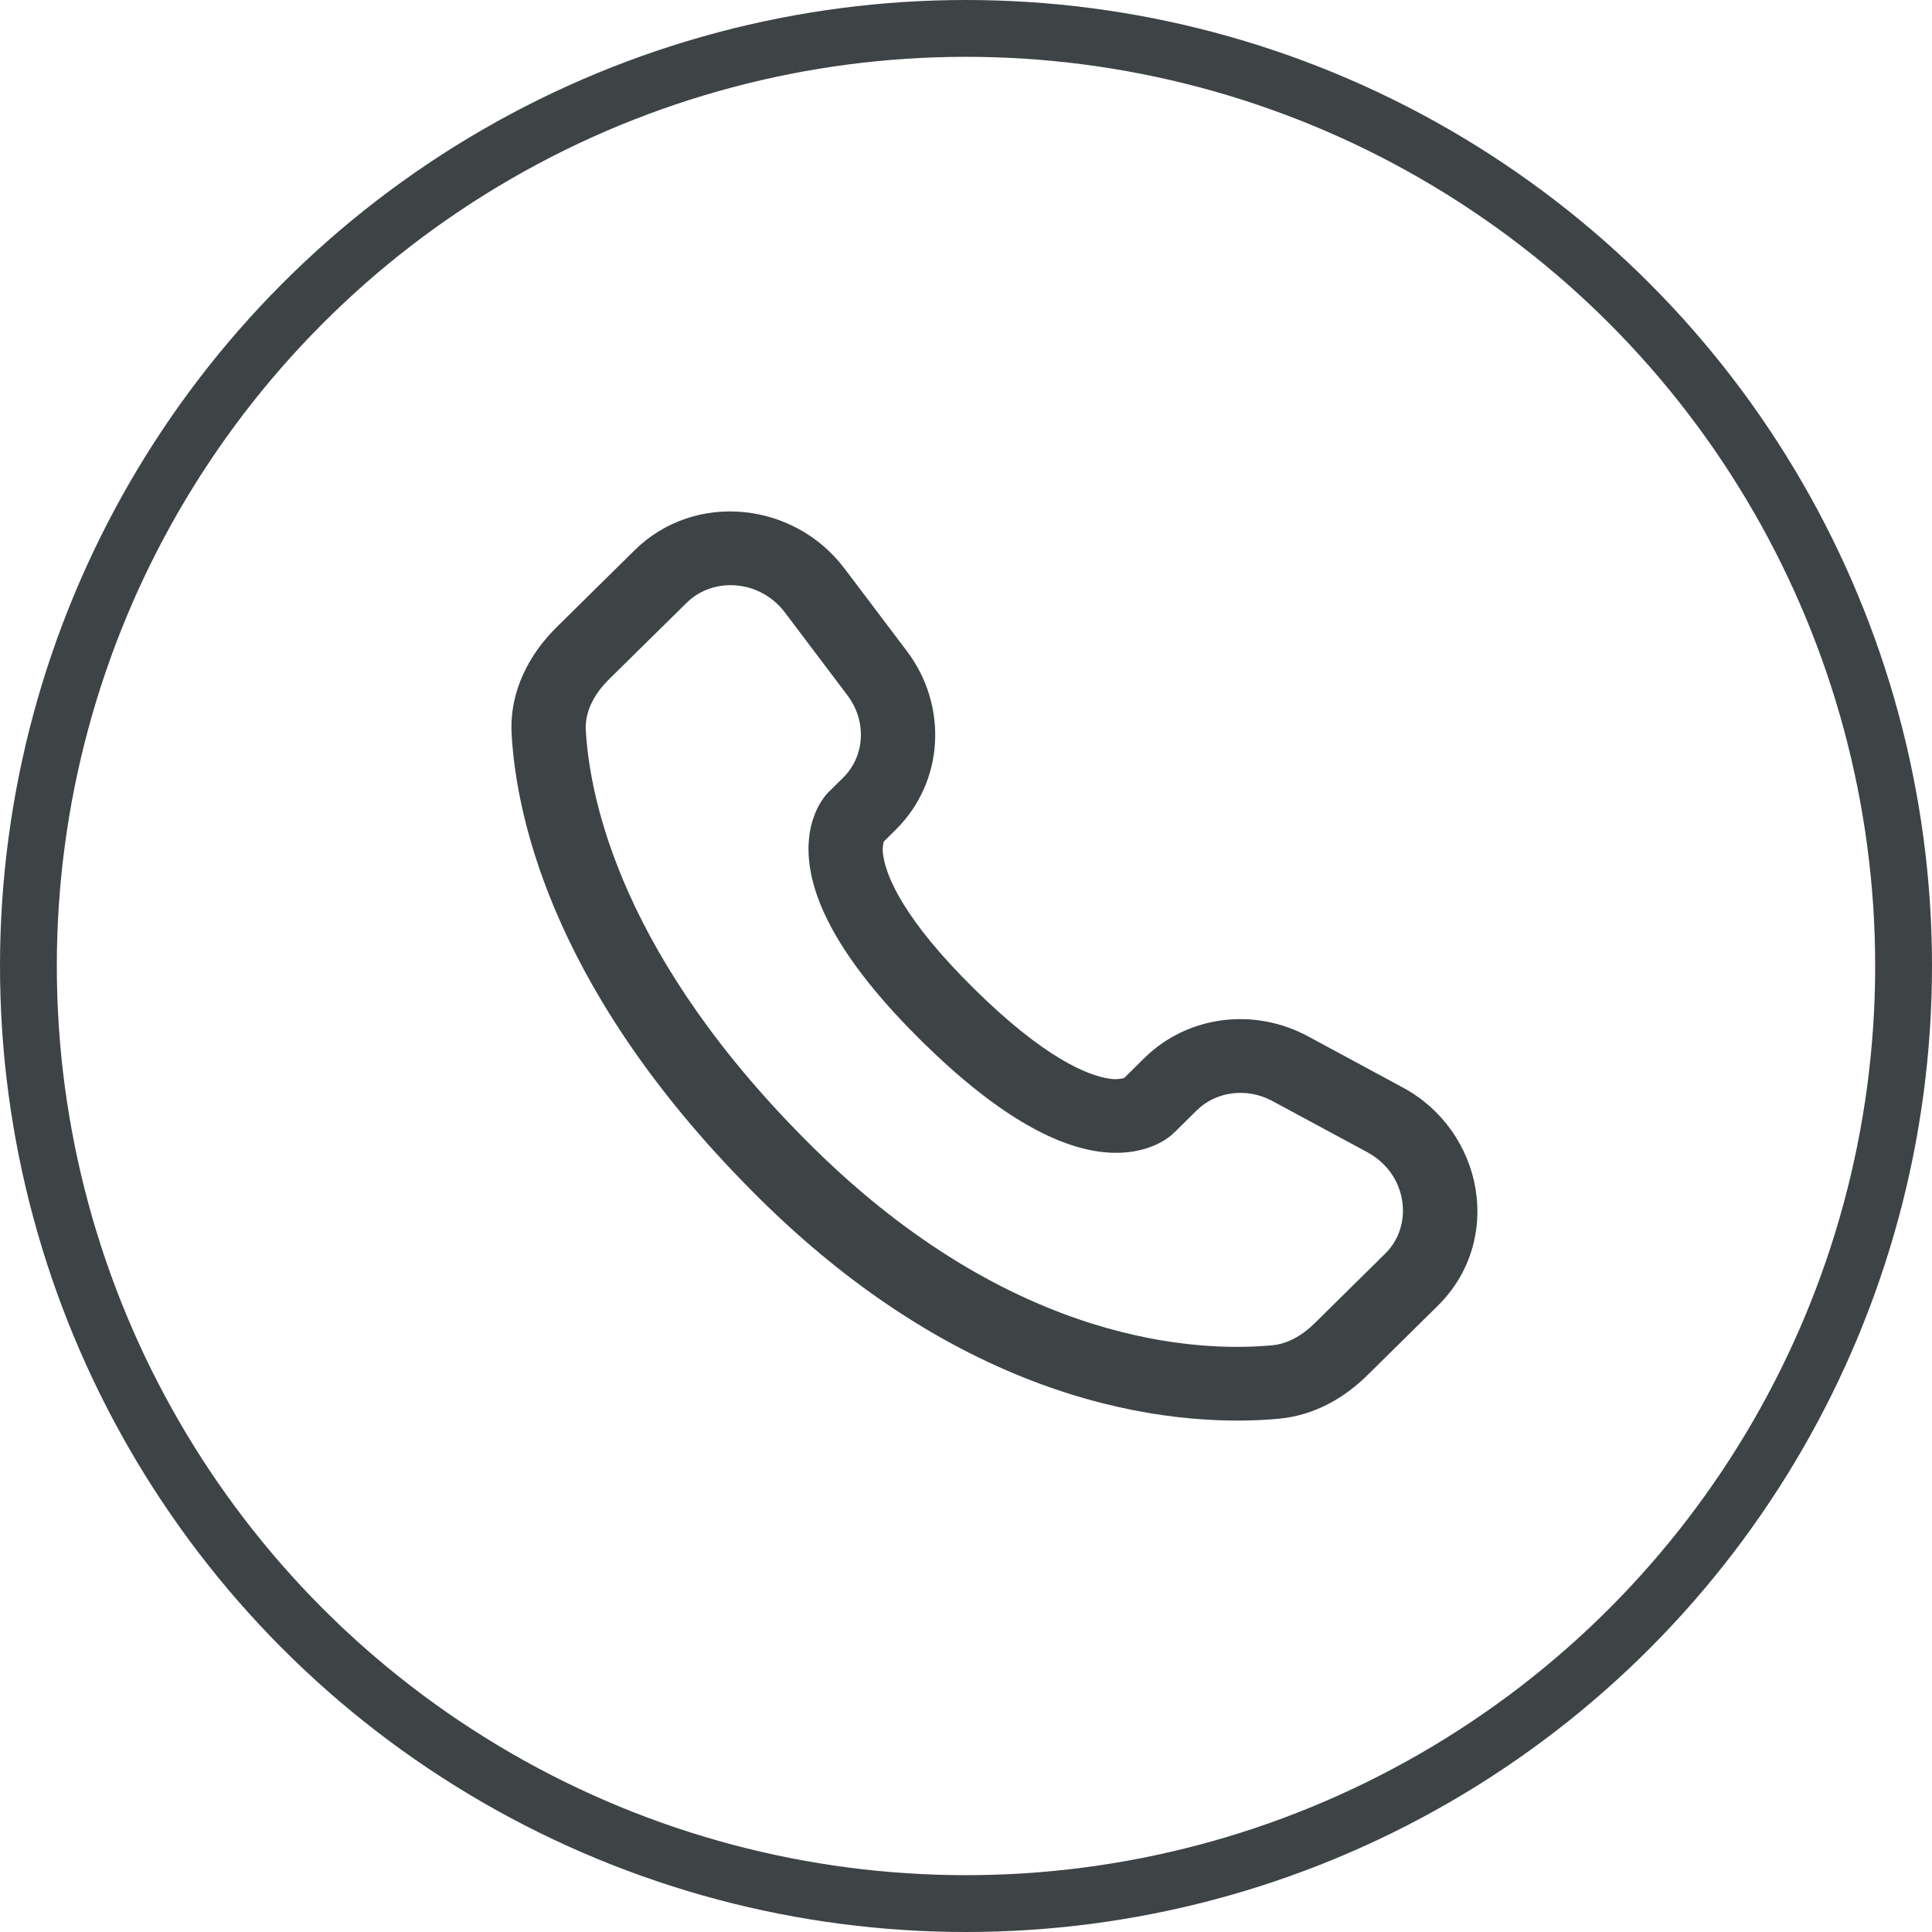
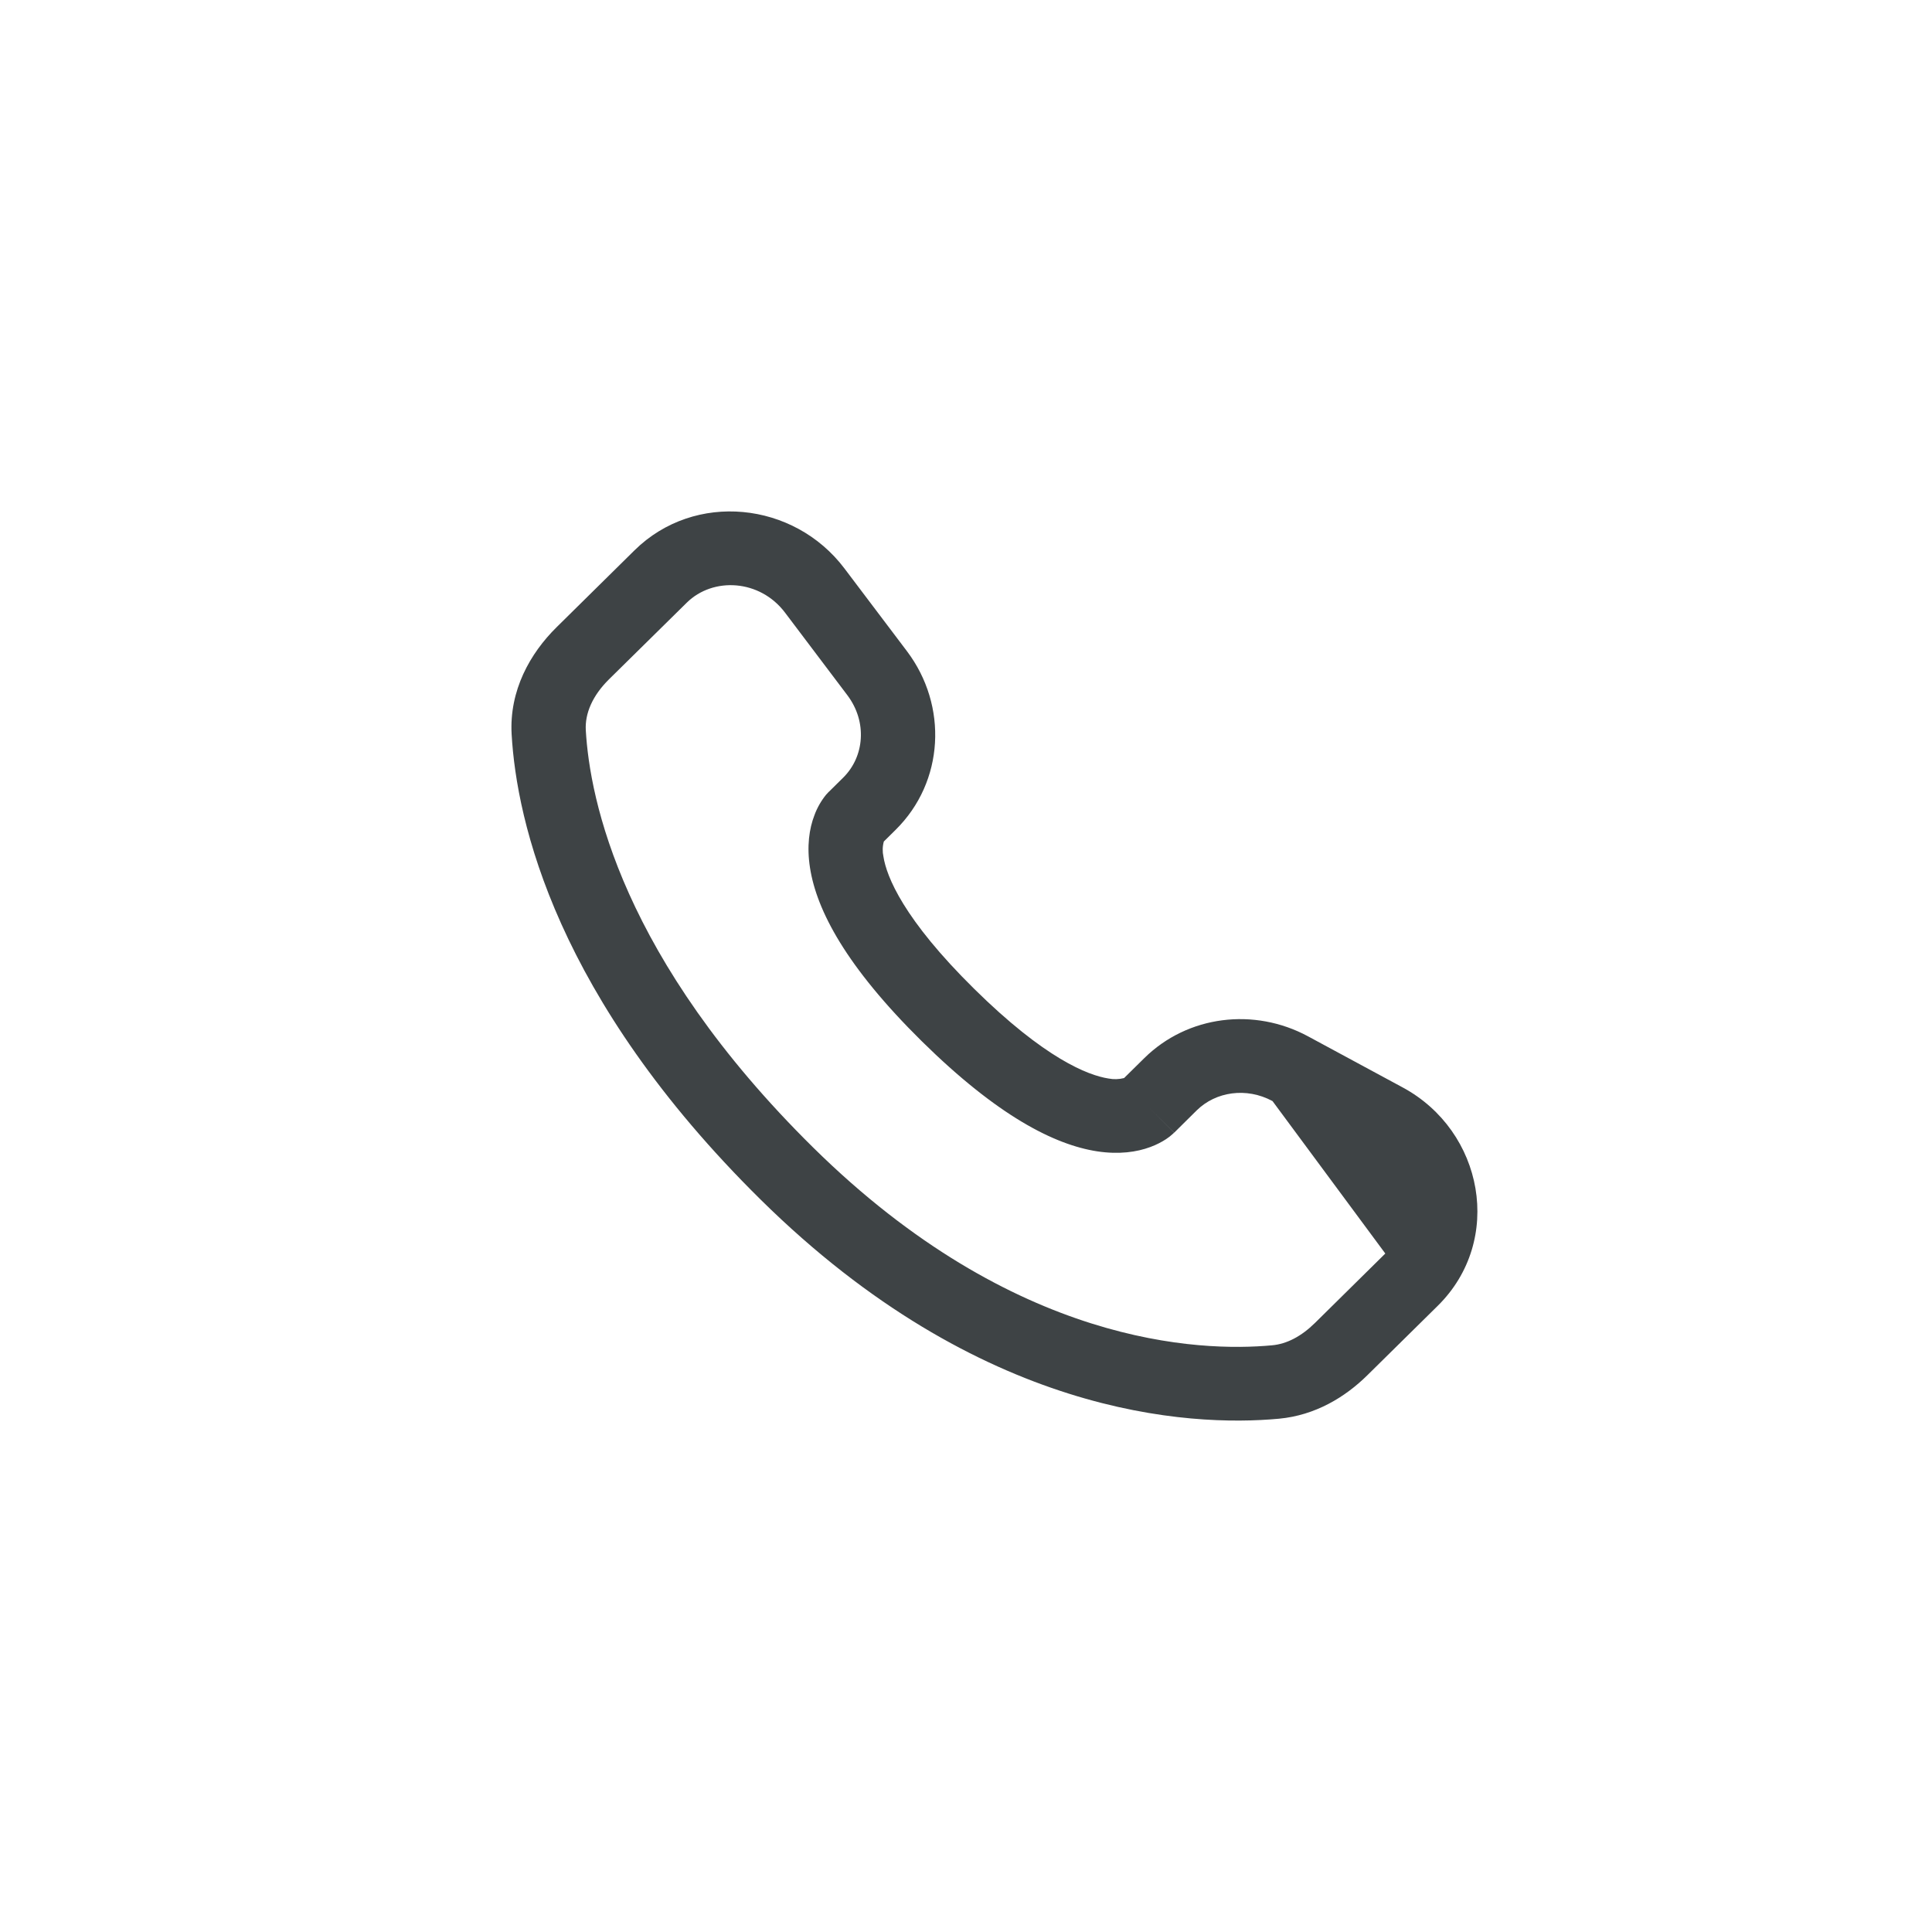
<svg xmlns="http://www.w3.org/2000/svg" width="34" height="34" viewBox="0 0 34 34" fill="none">
-   <circle cx="17" cy="17" r="16.5" stroke="#3E4345" />
-   <path fill-rule="evenodd" clip-rule="evenodd" d="M11.165 9.686C12.225 8.64 13.972 8.826 14.861 10.004L15.961 11.46C16.684 12.418 16.62 13.757 15.761 14.604L15.554 14.809C15.53 14.896 15.528 14.987 15.547 15.074C15.602 15.427 15.899 16.174 17.144 17.402C18.388 18.63 19.147 18.924 19.508 18.98C19.599 18.998 19.693 18.995 19.782 18.972L20.138 18.621C20.902 17.868 22.073 17.727 23.018 18.237L24.683 19.136C26.11 19.904 26.47 21.828 25.302 22.98L24.063 24.202C23.673 24.587 23.148 24.907 22.508 24.967C20.93 25.113 17.254 24.926 13.39 21.115C9.784 17.557 9.092 14.454 9.004 12.925C8.96 12.152 9.328 11.498 9.797 11.036L11.165 9.686ZM13.815 10.781C13.373 10.195 12.55 10.149 12.086 10.606L10.717 11.955C10.43 12.239 10.292 12.552 10.309 12.851C10.379 14.066 10.937 16.866 14.312 20.196C17.853 23.688 21.123 23.793 22.387 23.675C22.645 23.652 22.901 23.518 23.141 23.282L24.379 22.06C24.883 21.564 24.772 20.659 24.059 20.275L22.394 19.377C21.934 19.129 21.395 19.211 21.06 19.541L20.664 19.933L20.202 19.473C20.664 19.933 20.663 19.934 20.662 19.934L20.661 19.935L20.658 19.938L20.652 19.943L20.639 19.955C20.602 19.989 20.563 20.02 20.521 20.047C20.451 20.093 20.358 20.144 20.243 20.186C20.007 20.274 19.695 20.32 19.31 20.262C18.554 20.146 17.552 19.635 16.221 18.323C14.891 17.01 14.372 16.022 14.255 15.273C14.195 14.891 14.242 14.581 14.332 14.348C14.38 14.216 14.45 14.094 14.539 13.984L14.567 13.954L14.579 13.941L14.584 13.936L14.587 13.933L14.589 13.932L14.84 13.684C15.213 13.315 15.265 12.704 14.914 12.237L13.815 10.781Z" fill="#3E4345" />
+   <path fill-rule="evenodd" clip-rule="evenodd" d="M11.165 9.686C12.225 8.64 13.972 8.826 14.861 10.004L15.961 11.46C16.684 12.418 16.62 13.757 15.761 14.604L15.554 14.809C15.53 14.896 15.528 14.987 15.547 15.074C15.602 15.427 15.899 16.174 17.144 17.402C18.388 18.63 19.147 18.924 19.508 18.98C19.599 18.998 19.693 18.995 19.782 18.972L20.138 18.621C20.902 17.868 22.073 17.727 23.018 18.237L24.683 19.136C26.11 19.904 26.47 21.828 25.302 22.98L24.063 24.202C23.673 24.587 23.148 24.907 22.508 24.967C20.93 25.113 17.254 24.926 13.39 21.115C9.784 17.557 9.092 14.454 9.004 12.925C8.96 12.152 9.328 11.498 9.797 11.036L11.165 9.686ZM13.815 10.781C13.373 10.195 12.55 10.149 12.086 10.606L10.717 11.955C10.43 12.239 10.292 12.552 10.309 12.851C10.379 14.066 10.937 16.866 14.312 20.196C17.853 23.688 21.123 23.793 22.387 23.675C22.645 23.652 22.901 23.518 23.141 23.282L24.379 22.06L22.394 19.377C21.934 19.129 21.395 19.211 21.06 19.541L20.664 19.933L20.202 19.473C20.664 19.933 20.663 19.934 20.662 19.934L20.661 19.935L20.658 19.938L20.652 19.943L20.639 19.955C20.602 19.989 20.563 20.02 20.521 20.047C20.451 20.093 20.358 20.144 20.243 20.186C20.007 20.274 19.695 20.32 19.31 20.262C18.554 20.146 17.552 19.635 16.221 18.323C14.891 17.01 14.372 16.022 14.255 15.273C14.195 14.891 14.242 14.581 14.332 14.348C14.38 14.216 14.45 14.094 14.539 13.984L14.567 13.954L14.579 13.941L14.584 13.936L14.587 13.933L14.589 13.932L14.84 13.684C15.213 13.315 15.265 12.704 14.914 12.237L13.815 10.781Z" fill="#3E4345" />
</svg>